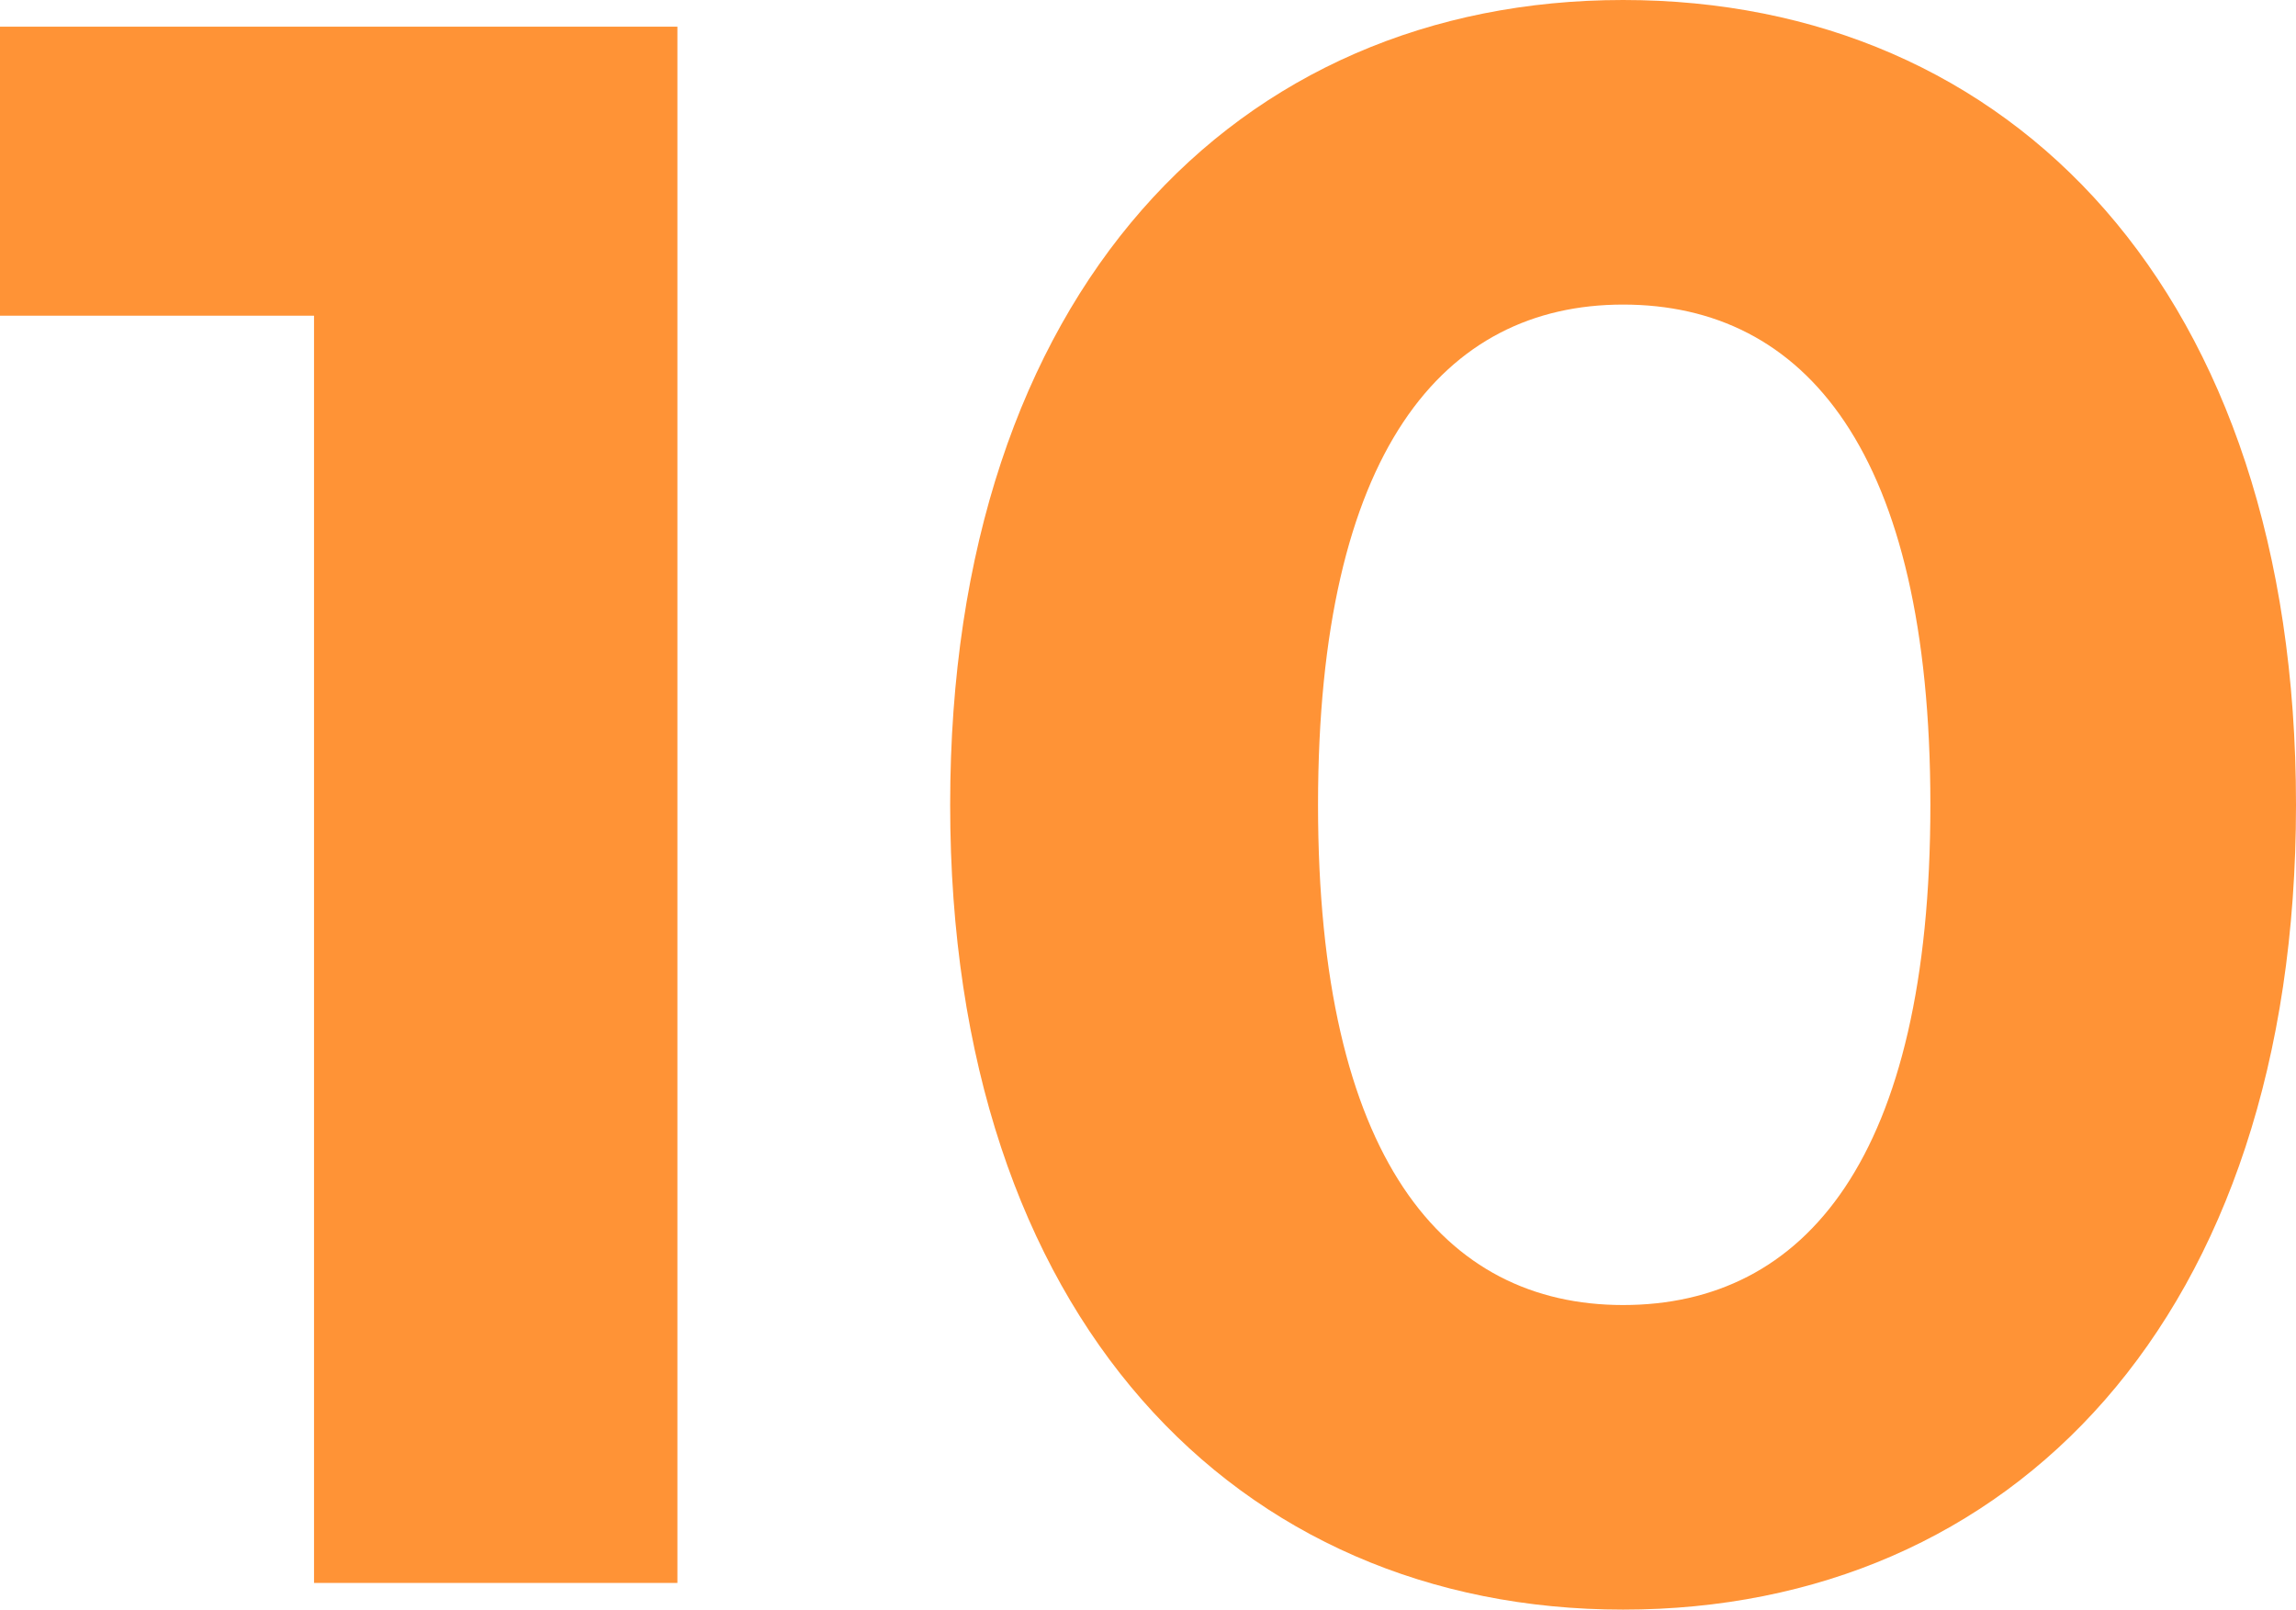
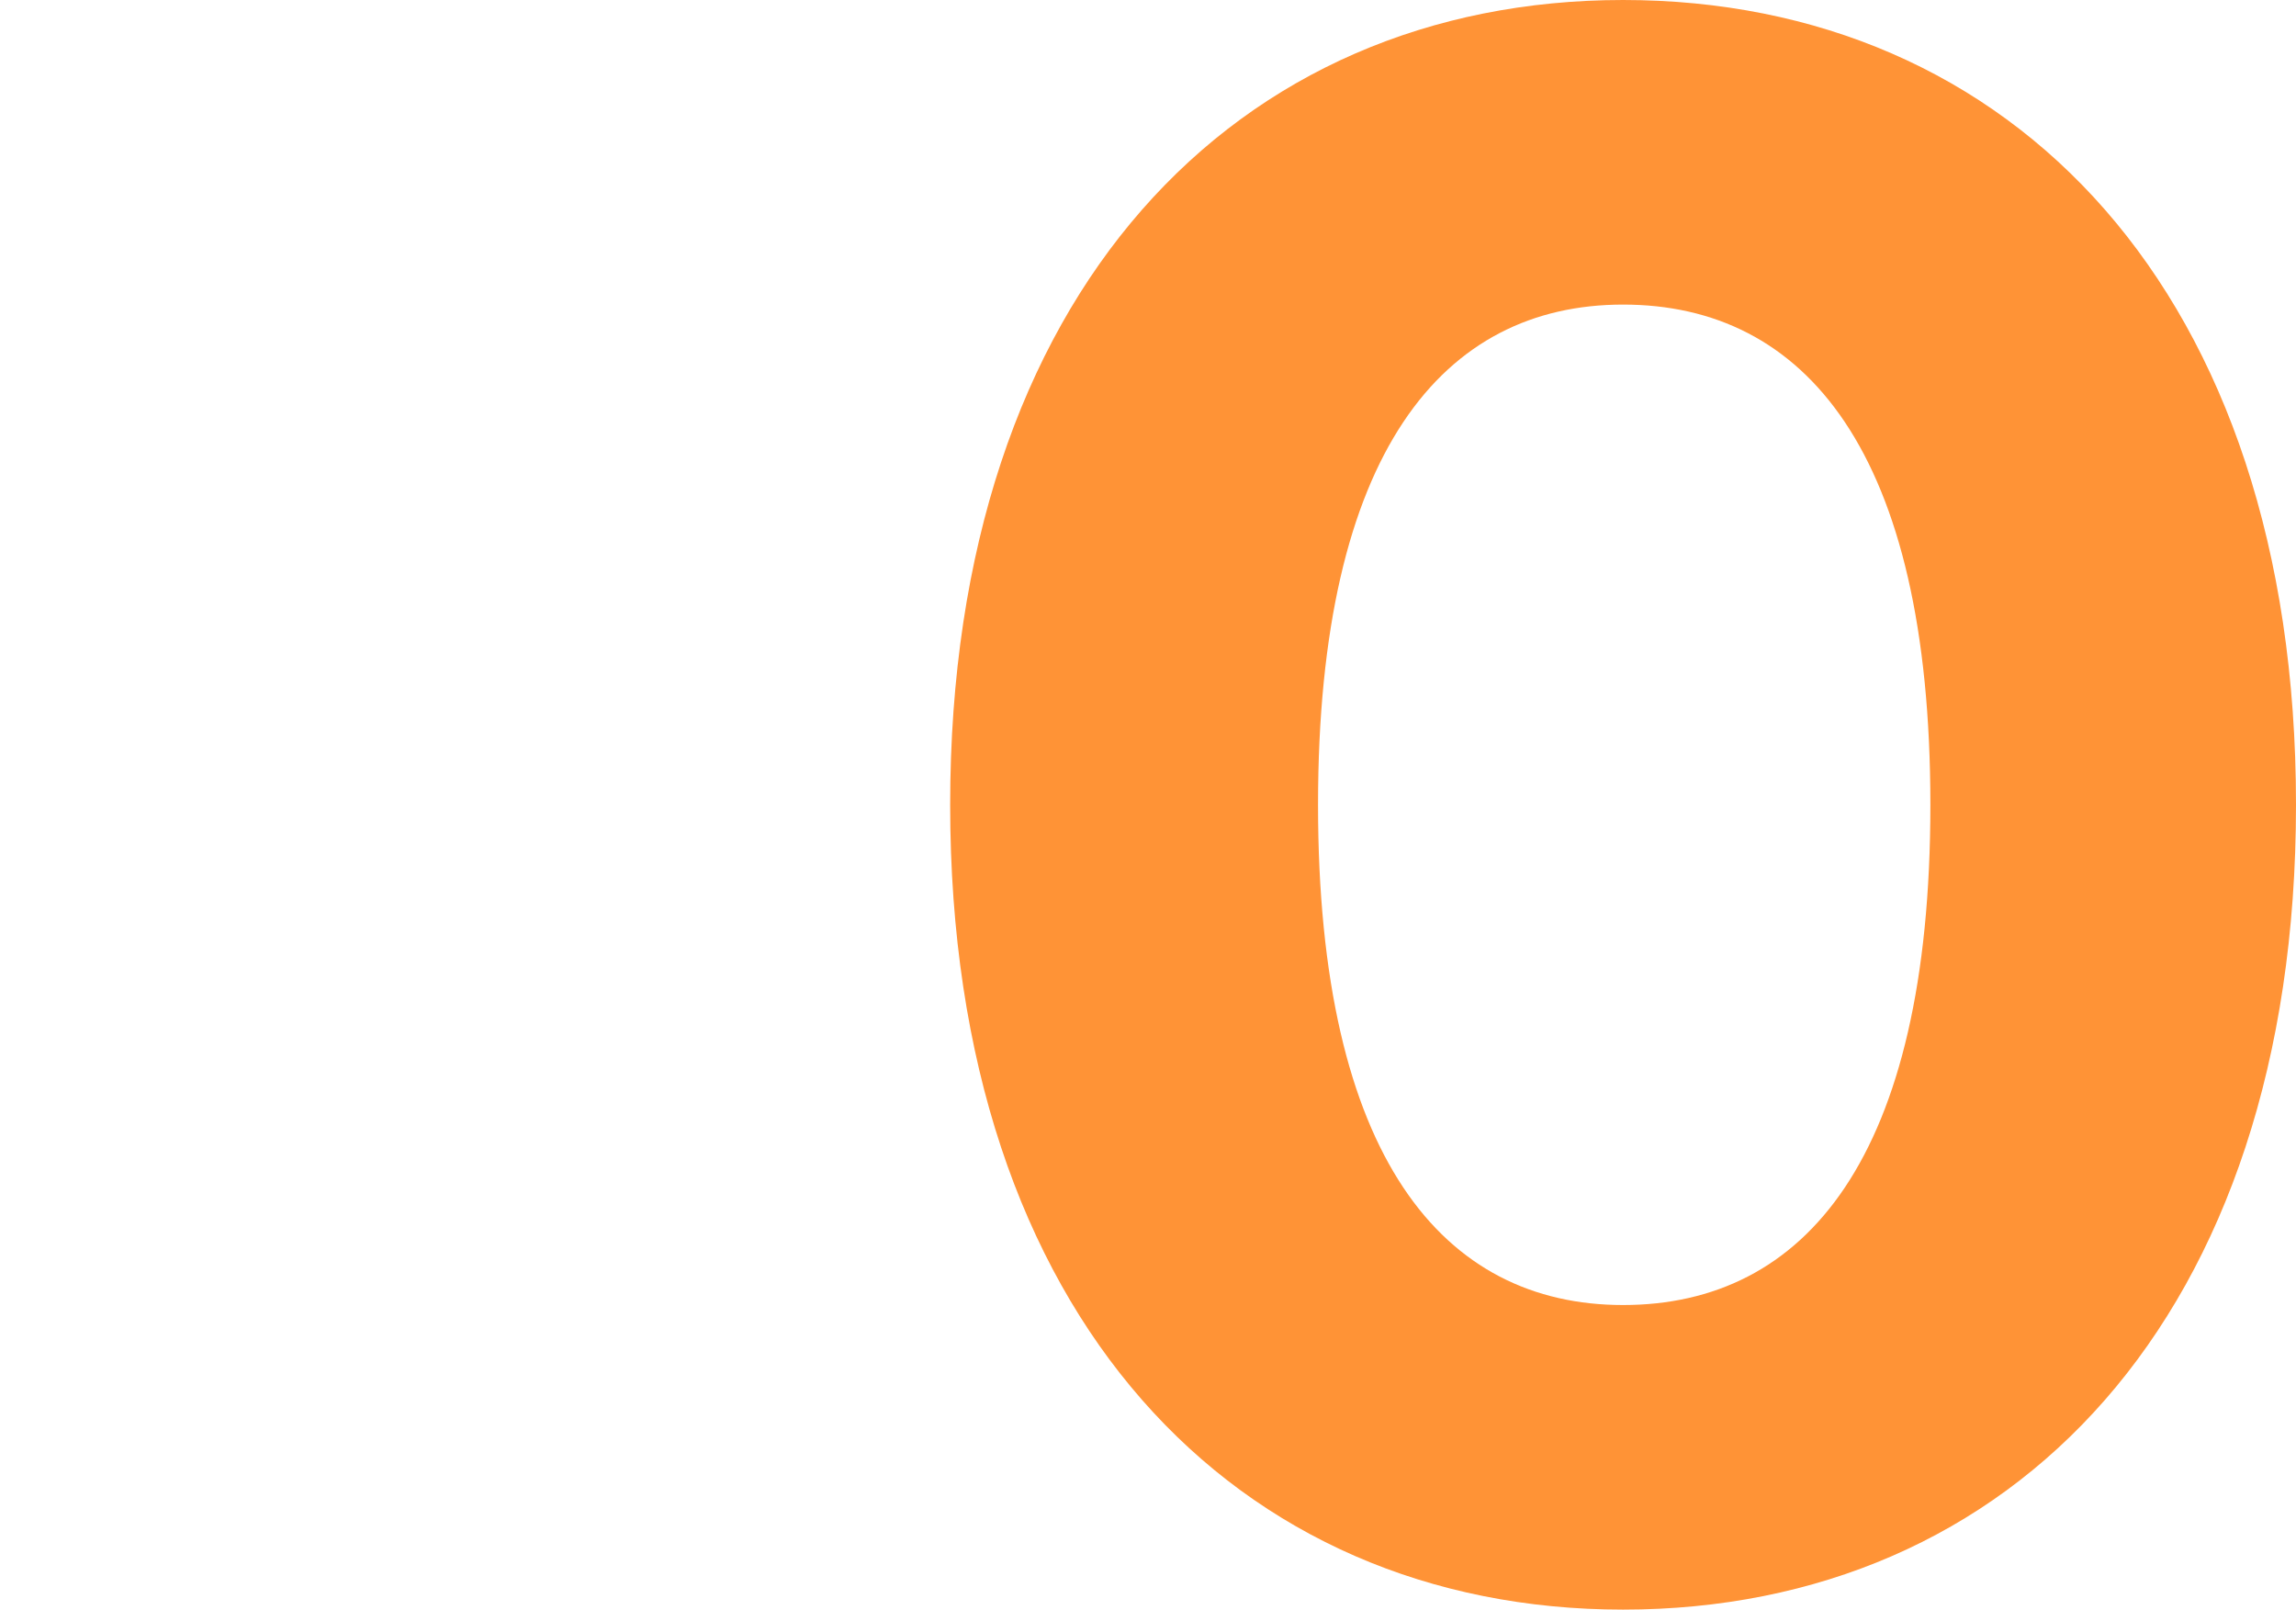
<svg xmlns="http://www.w3.org/2000/svg" width="388" height="272" viewBox="0 0 388 272" fill="none">
-   <path d="M0 4.508V53.348H53.068V267.492H114.474V4.508H0Z" fill="#FF9336" />
  <path d="M274.284 272C339.86 272 388 222.785 388 136C388 49.215 339.86 0 274.284 0C209.087 0 160.568 49.215 160.568 136C160.568 222.785 209.087 272 274.284 272ZM274.284 220.53C243.96 220.53 222.733 195.735 222.733 136C222.733 76.265 243.96 51.47 274.284 51.47C304.987 51.47 326.214 76.265 326.214 136C326.214 195.735 304.987 220.53 274.284 220.53Z" fill="#FF9336" />
</svg>